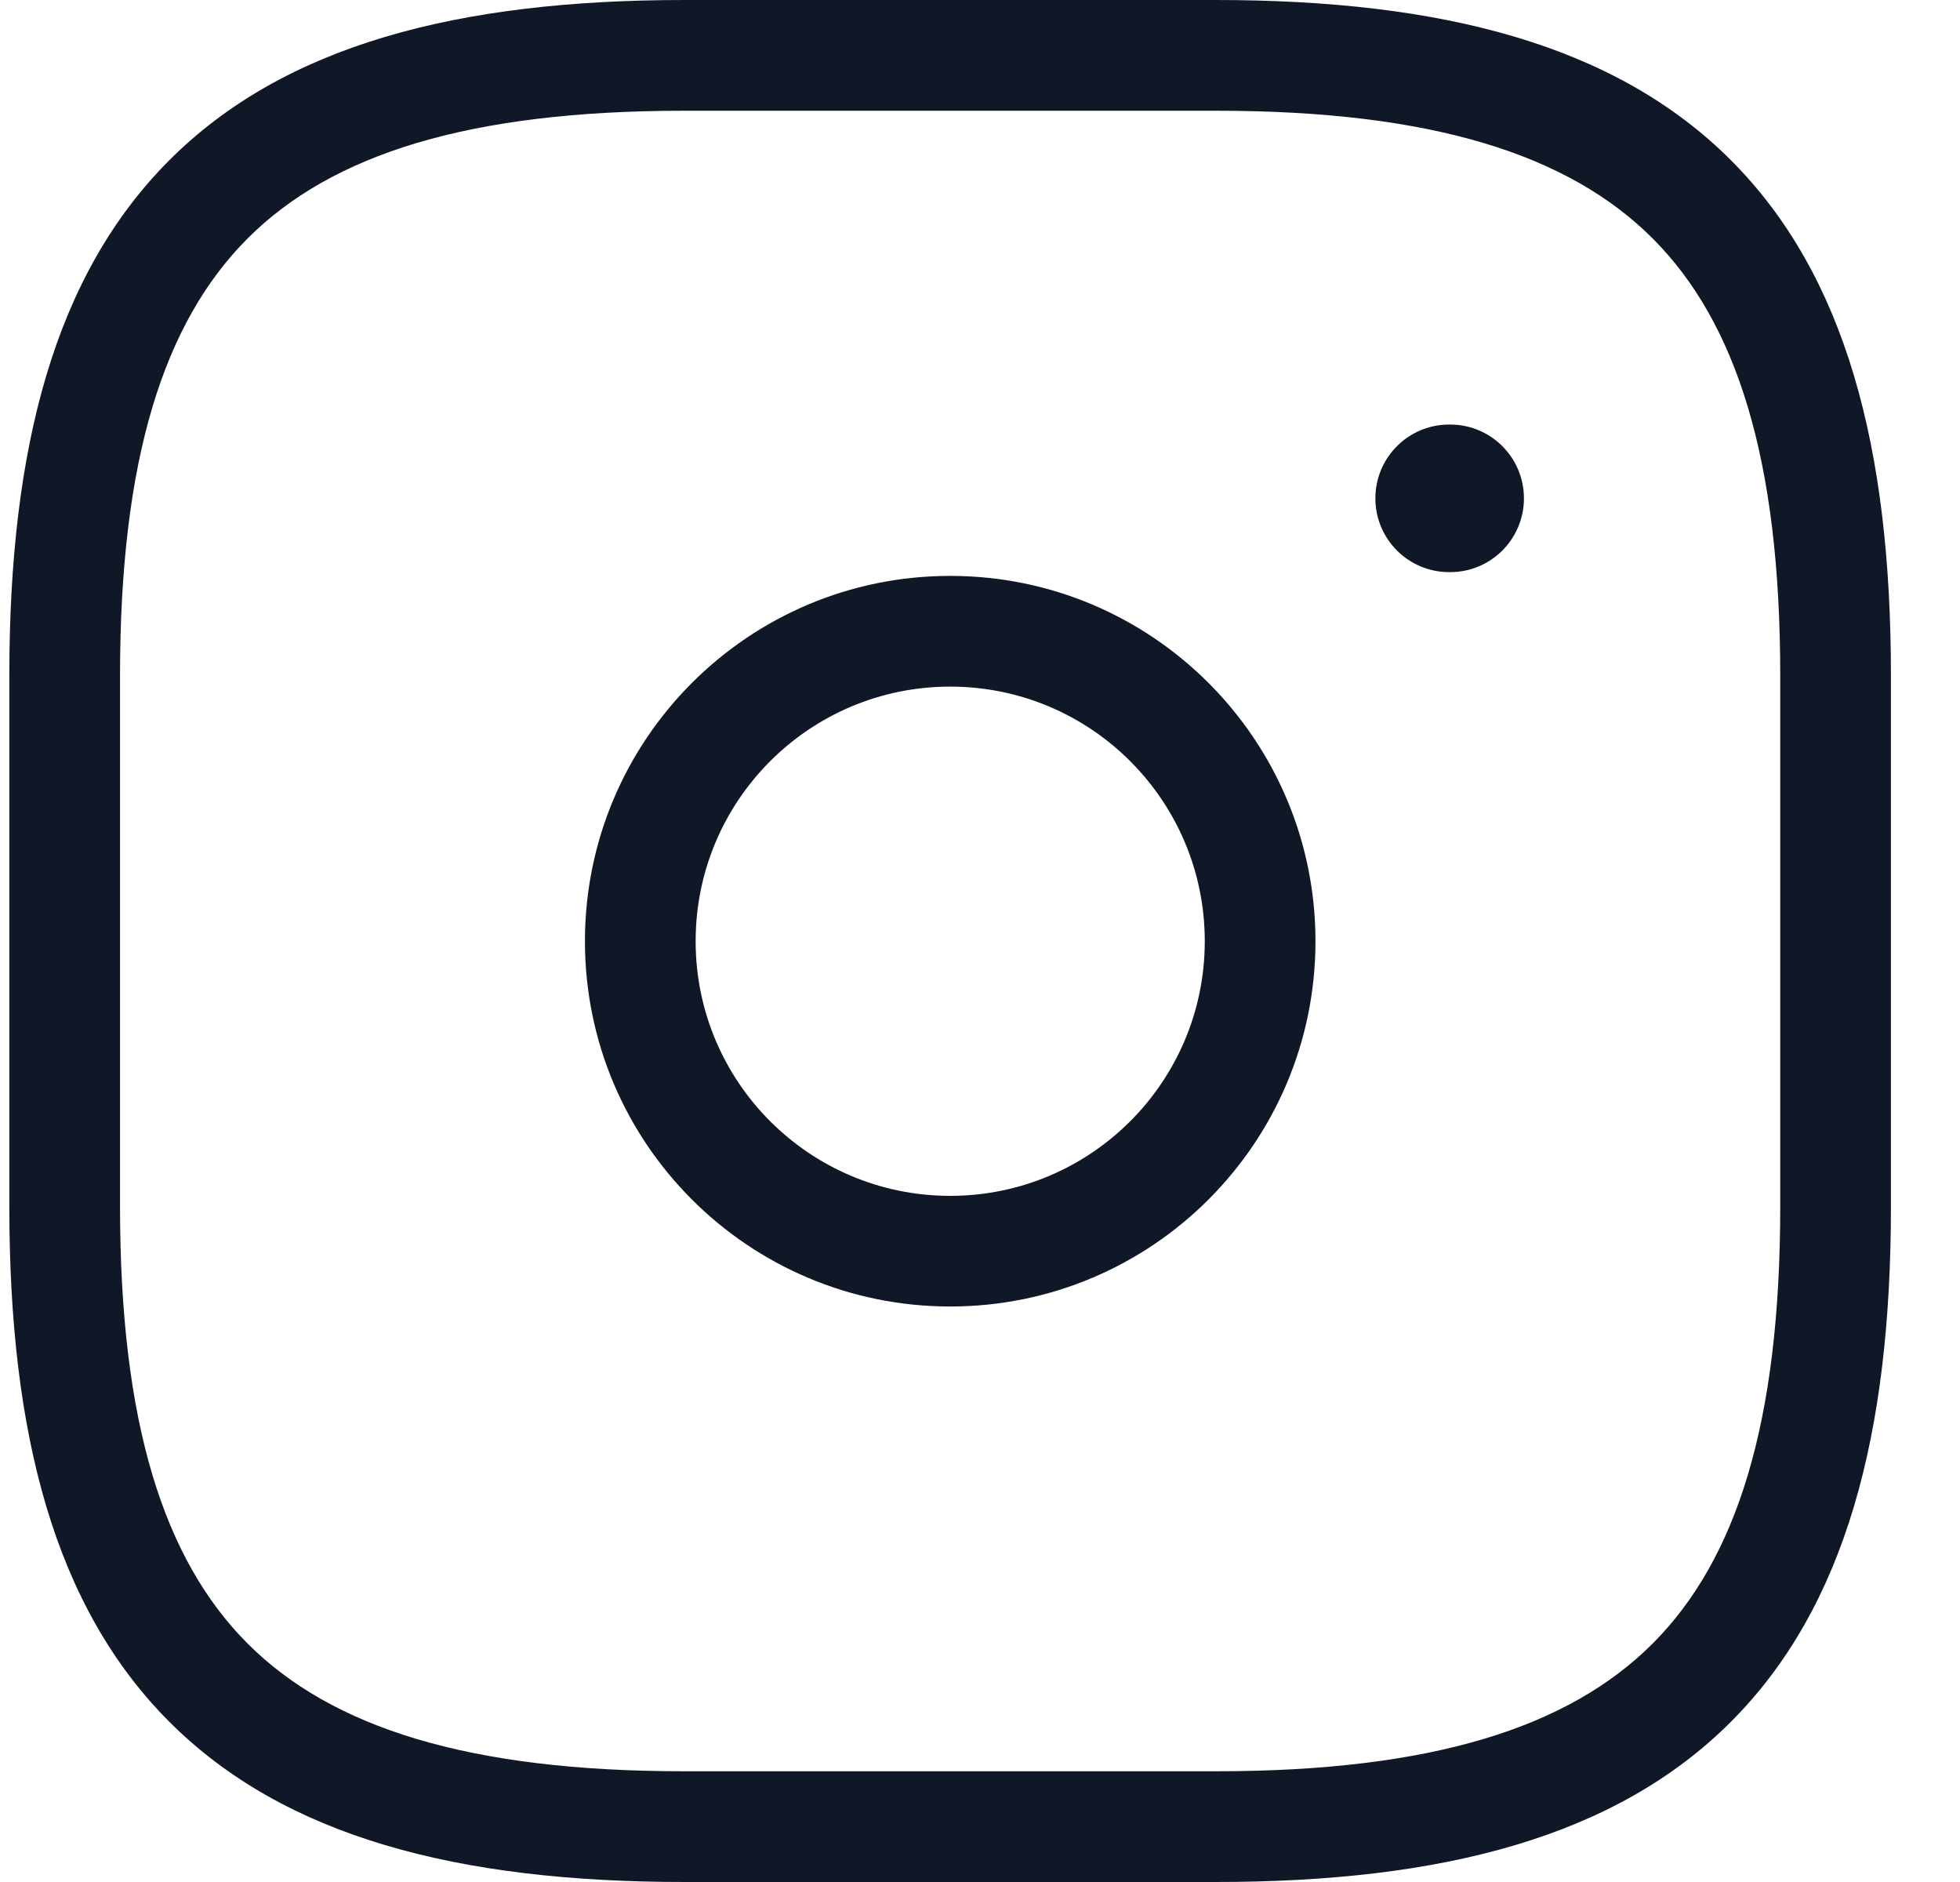
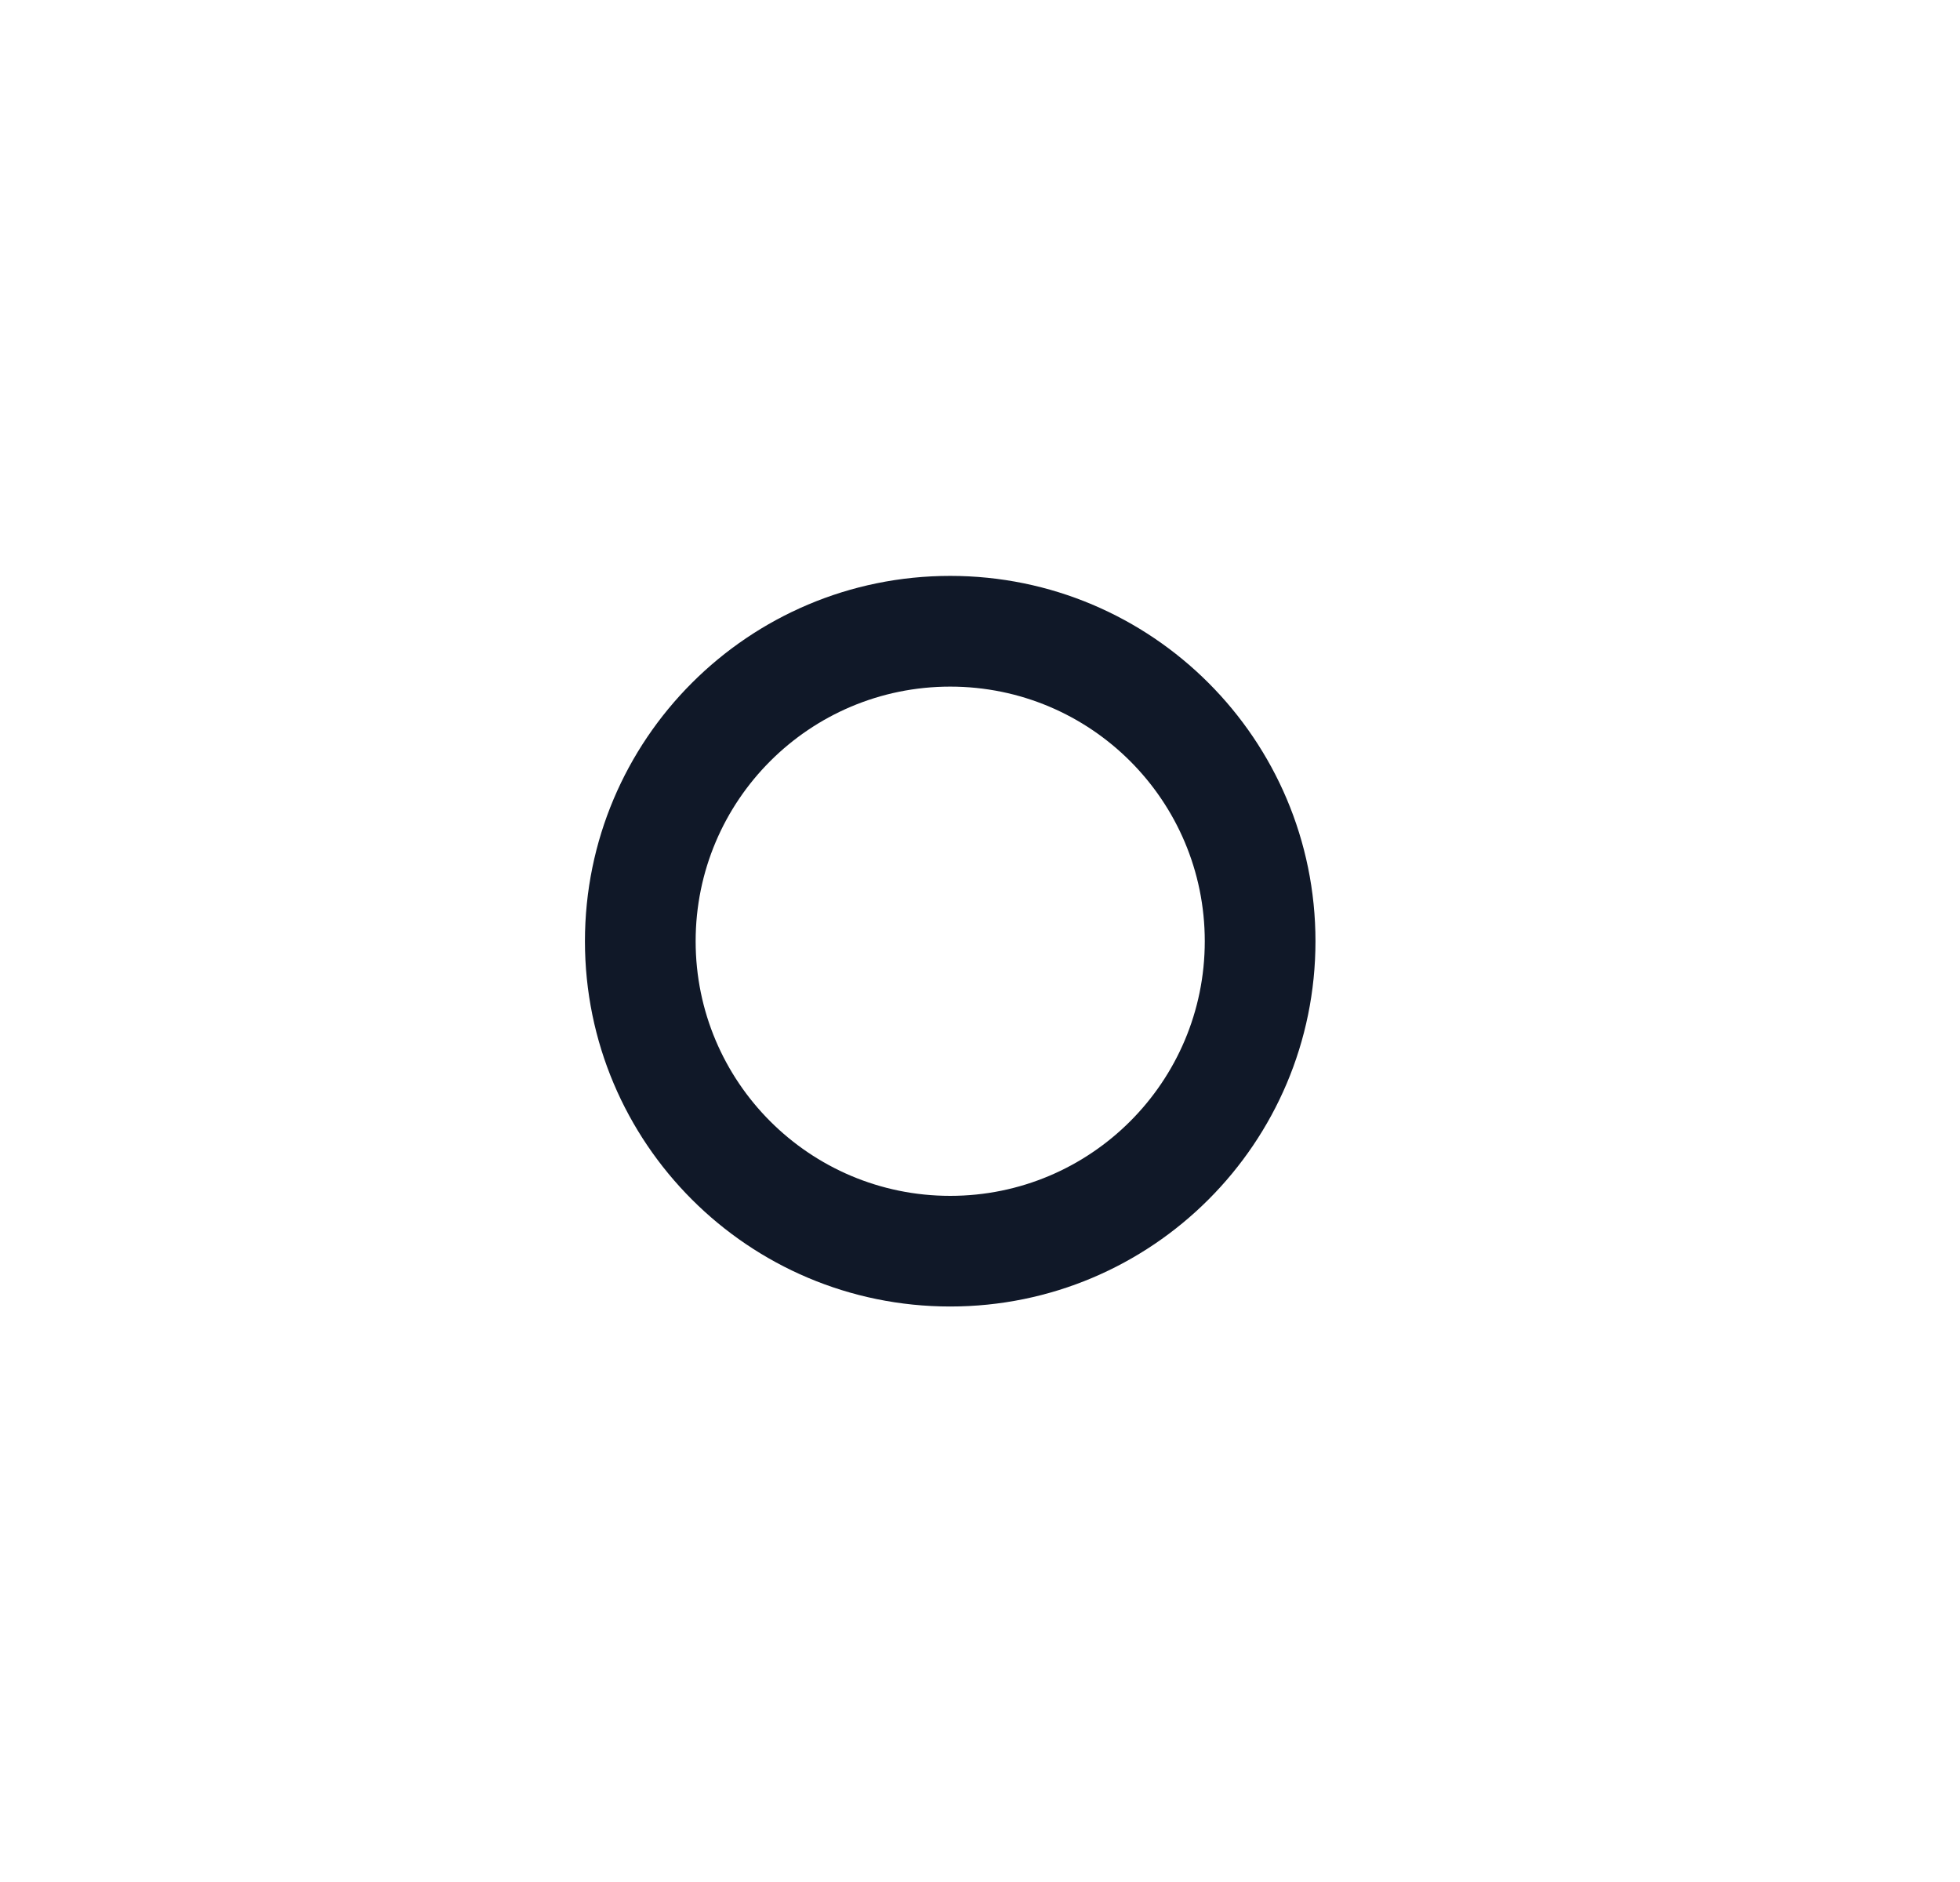
<svg xmlns="http://www.w3.org/2000/svg" width="25" height="24" viewBox="0 0 25 24" fill="none">
-   <path fill-rule="evenodd" clip-rule="evenodd" d="M2.161 2.042C3.629 0.574 5.838 0 8.731 0H15.507C18.401 0 20.609 0.574 22.077 2.042C23.545 3.51 24.119 5.719 24.119 8.612V15.388C24.119 18.281 23.545 20.49 22.077 21.958C20.609 23.426 18.401 24 15.507 24H8.731C5.838 24 3.629 23.426 2.161 21.958C0.693 20.49 0.119 18.281 0.119 15.388V8.612C0.119 5.719 0.693 3.51 2.161 2.042ZM3.159 3.04C2.086 4.114 1.531 5.858 1.531 8.612V15.388C1.531 18.142 2.086 19.886 3.159 20.96C4.233 22.033 5.977 22.588 8.731 22.588H15.507C18.261 22.588 20.005 22.033 21.079 20.96C22.152 19.886 22.707 18.142 22.707 15.388V8.612C22.707 5.858 22.152 4.114 21.079 3.04C20.005 1.967 18.261 1.412 15.507 1.412H8.731C5.977 1.412 4.233 1.967 3.159 3.04Z" fill="#101828" />
  <path fill-rule="evenodd" clip-rule="evenodd" d="M12.12 8.756C10.326 8.756 8.873 10.209 8.873 12.003C8.873 13.796 10.326 15.25 12.12 15.25C13.913 15.25 15.367 13.796 15.367 12.003C15.367 10.209 13.913 8.756 12.12 8.756ZM7.461 12.003C7.461 9.43 9.547 7.344 12.12 7.344C14.693 7.344 16.779 9.43 16.779 12.003C16.779 14.576 14.693 16.661 12.12 16.661C9.547 16.661 7.461 14.576 7.461 12.003Z" fill="#101828" />
-   <path fill-rule="evenodd" clip-rule="evenodd" d="M17.543 6.355C17.543 5.835 17.964 5.414 18.484 5.414H18.497C19.017 5.414 19.438 5.835 19.438 6.355C19.438 6.875 19.017 7.296 18.497 7.296H18.484C17.964 7.296 17.543 6.875 17.543 6.355Z" fill="#101828" />
</svg>